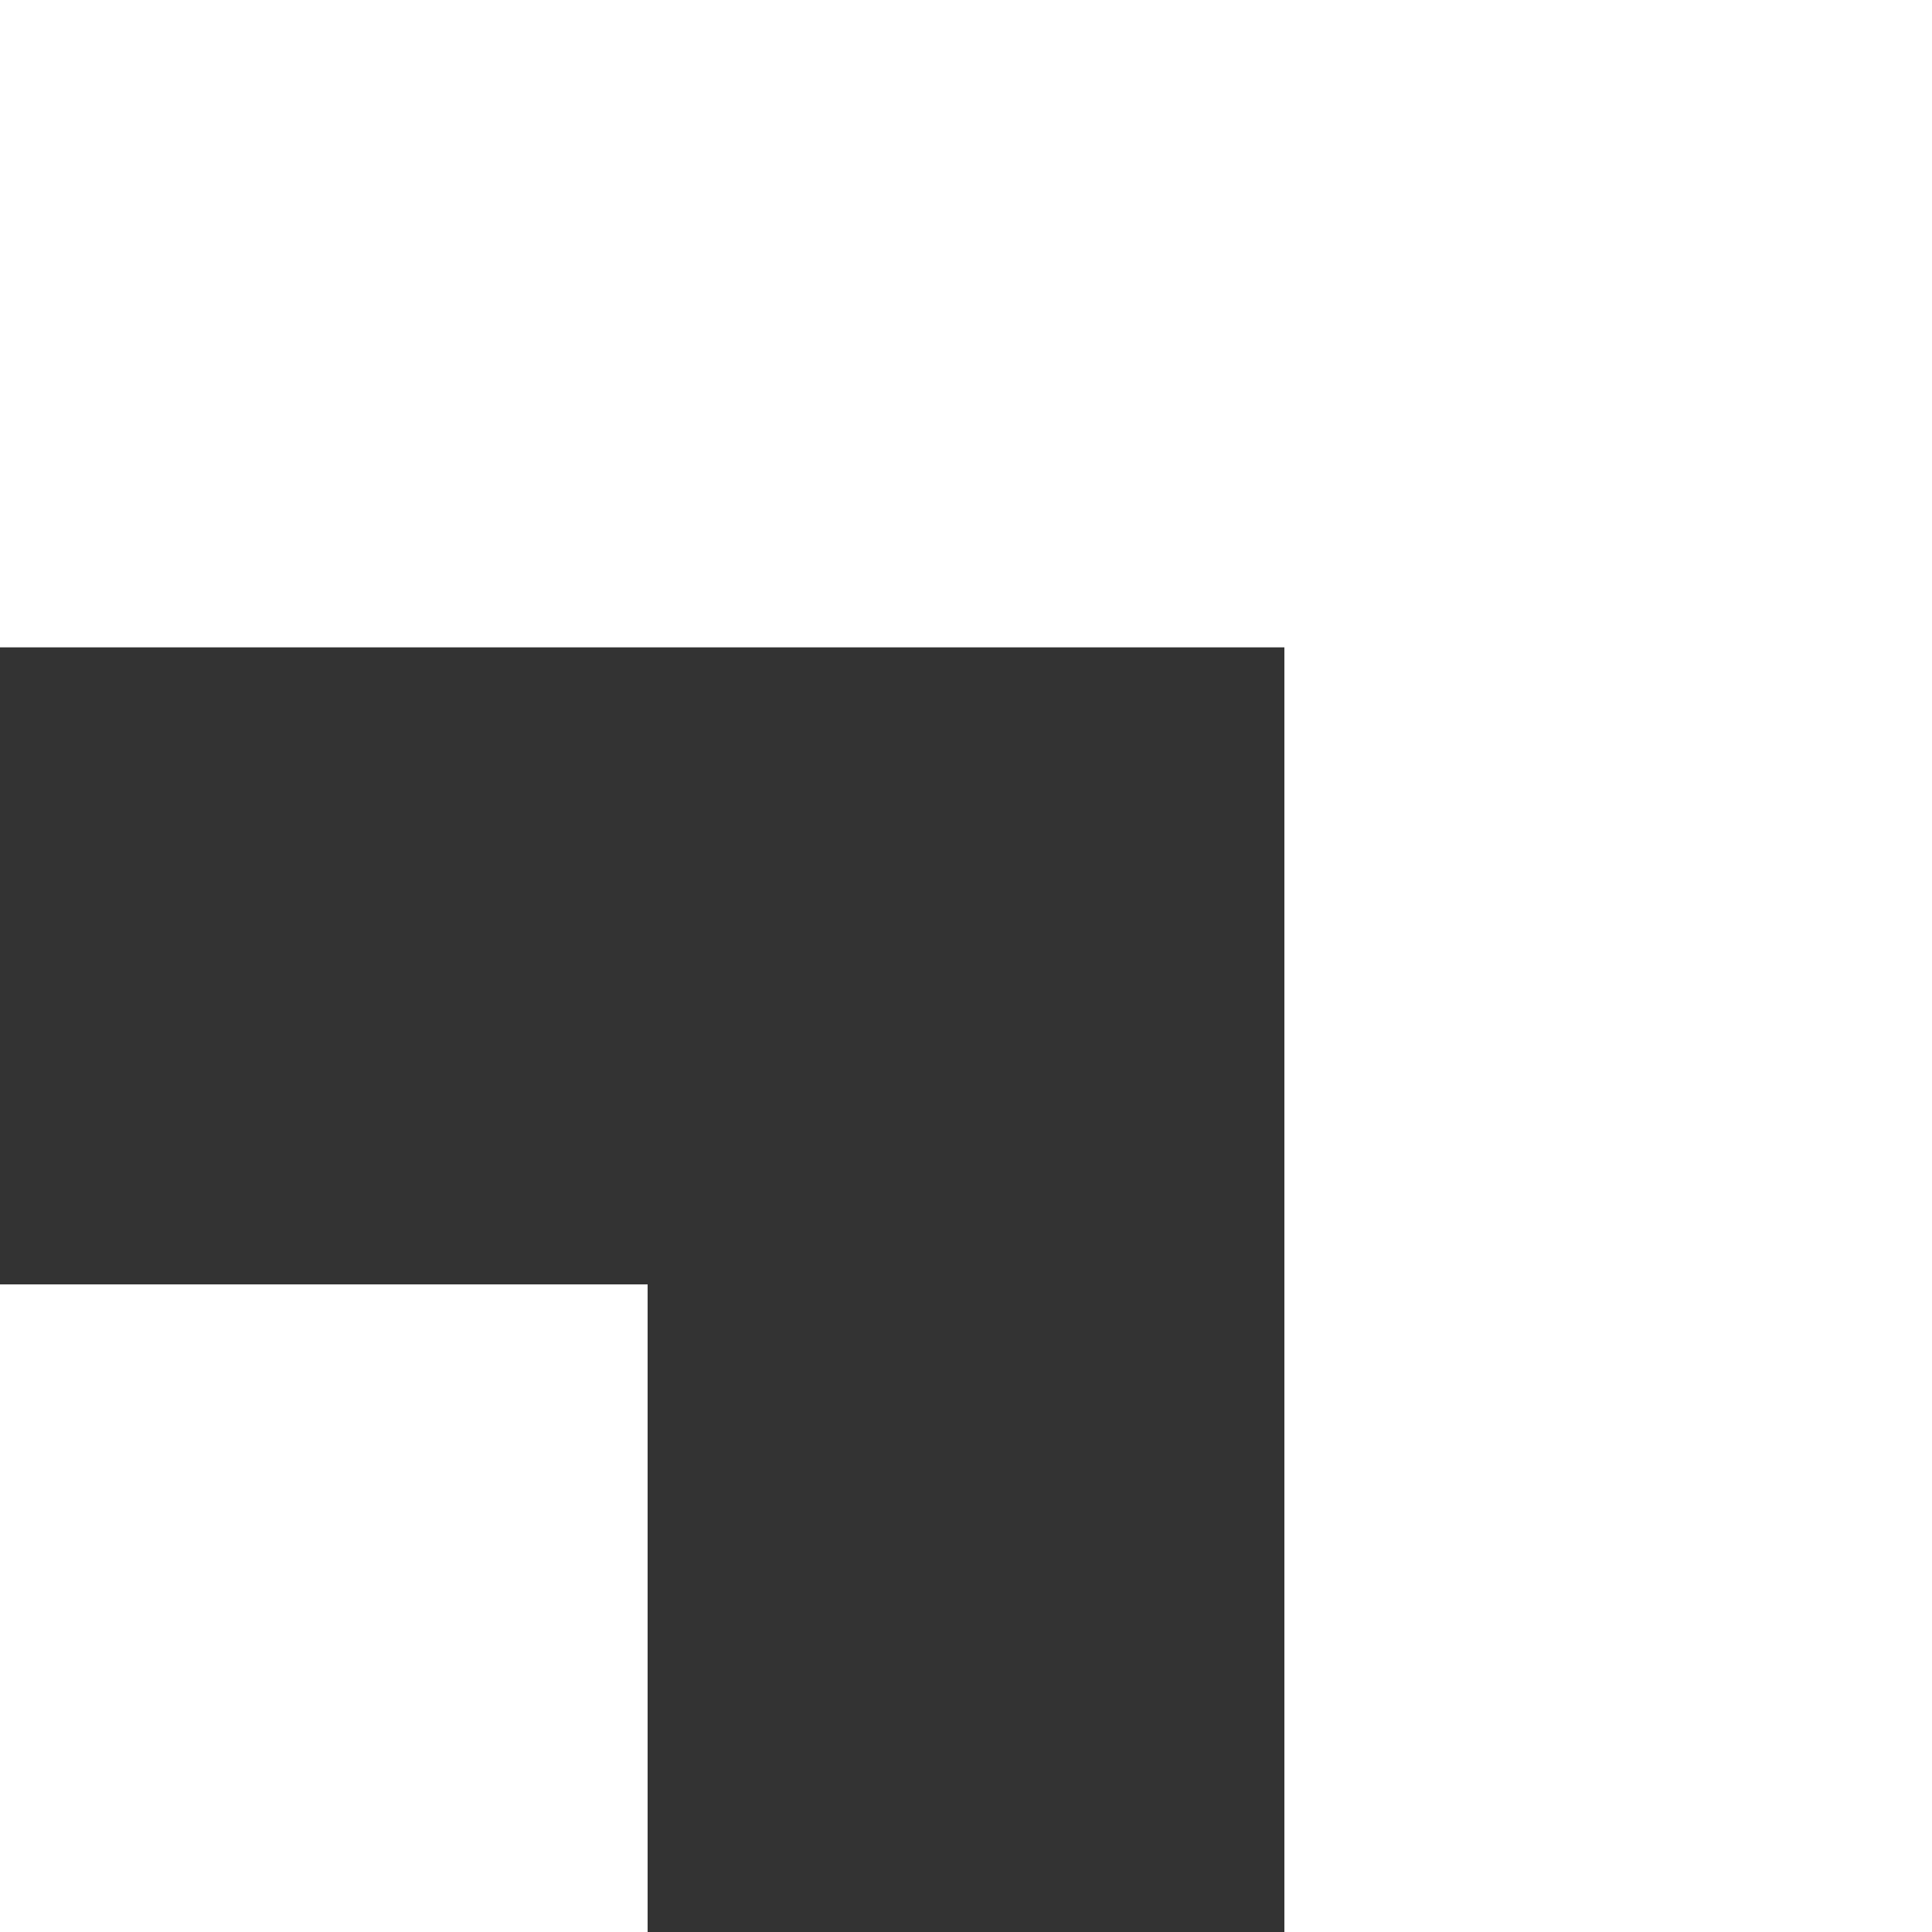
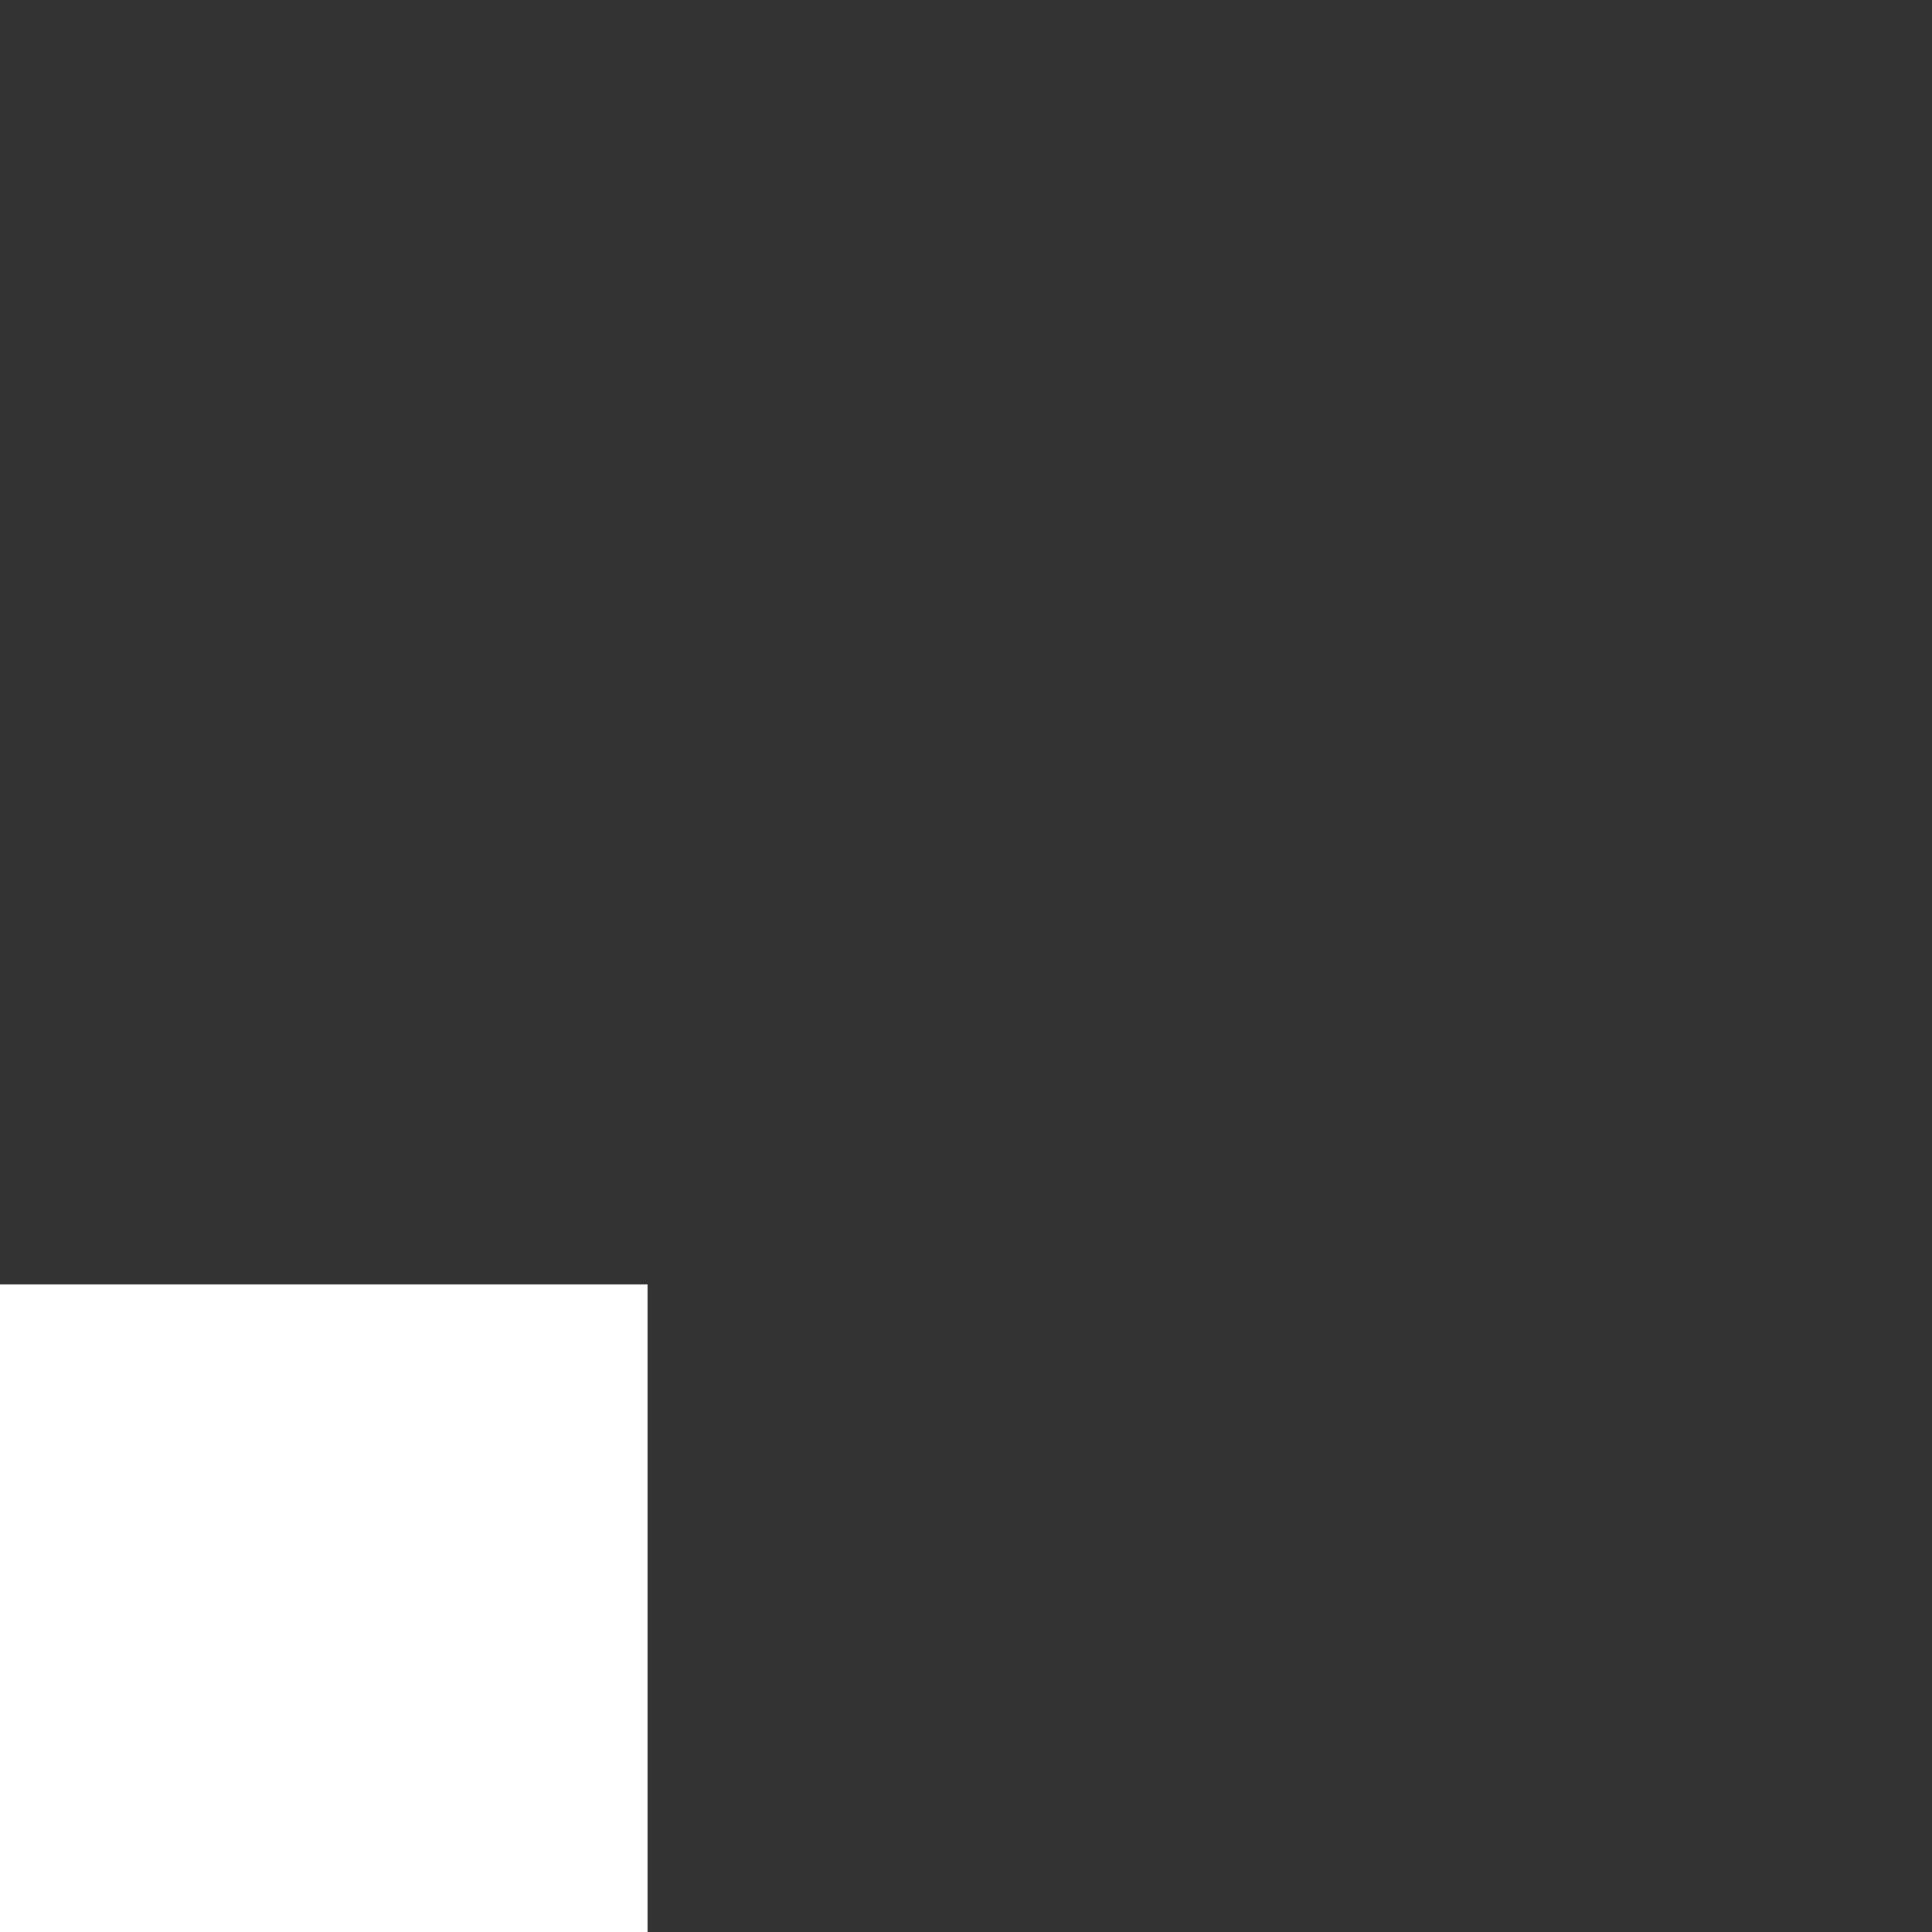
<svg xmlns="http://www.w3.org/2000/svg" width="106" height="106" viewBox="0 0 106 106" fill="none">
  <rect x="0" y="0" width="106" height="106" fill="#333333" stroke="none" />
-   <path d="M0 0L0 35.517H70.468V106H106V0H0Z" fill="white" />
  <path d="M35.532 70.468H0L0 106H35.532V70.468Z" fill="white" />
</svg>